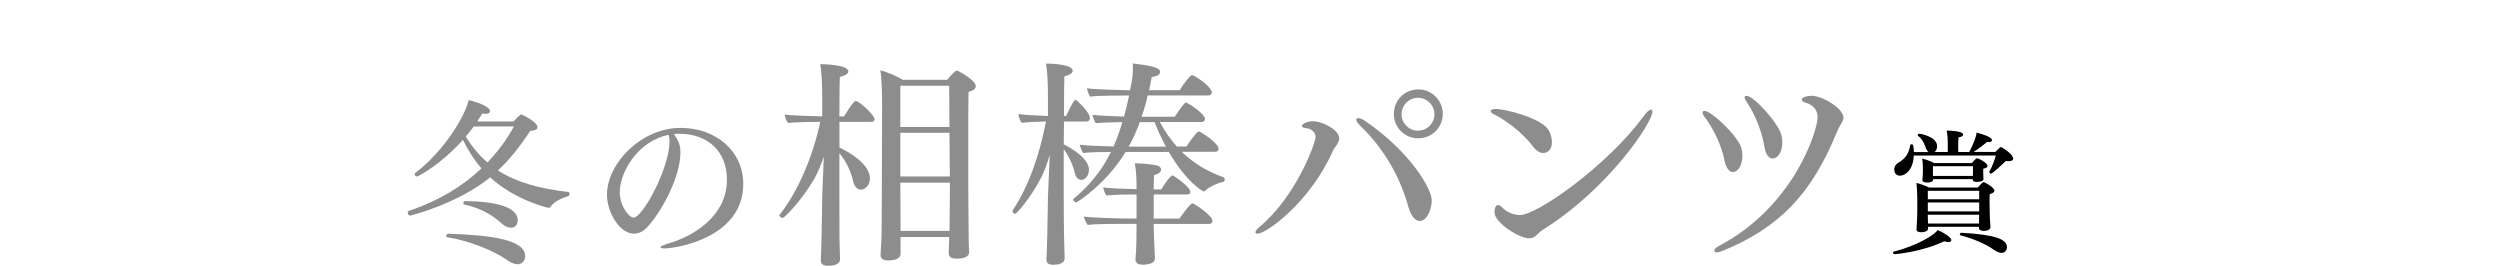
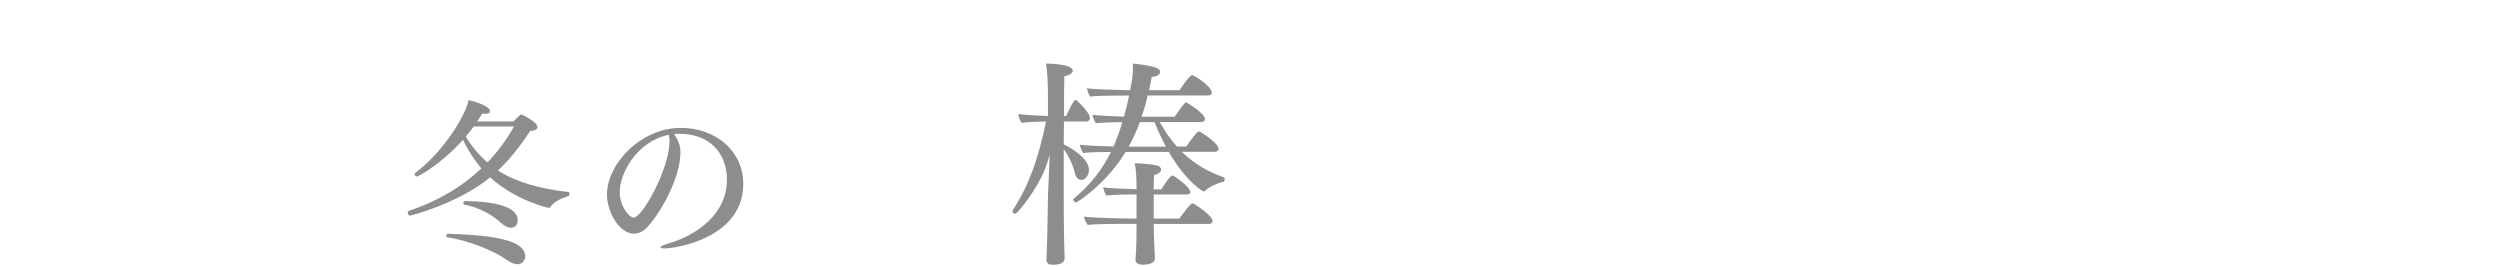
<svg xmlns="http://www.w3.org/2000/svg" id="_レイヤー_2" data-name="レイヤー 2" viewBox="0 0 410.32 43.62">
  <defs>
    <style>
      .cls-1 {
        fill: #8d8d8d;
      }
    </style>
  </defs>
  <g id="design">
    <g>
      <g>
        <path class="cls-1" d="M84.27,19.92c.32-.29.81-.84,1.18-1.09.03-.03.09-.03.11-.03.06,0,.12,0,.14.03.17.09,2.51,1.18,2.51,2.04,0,.32-.35.6-1.18.6-1.7,2.62-3.43,4.75-5.3,6.51,3.05,1.96,6.85,2.99,11.6,3.54.09.03.14.17.14.32s-.06.32-.2.35c-1.12.35-2.36.89-2.94,1.79-.06.09-.14.14-.26.14-.14,0-5.56-1.27-9.62-5.01-5.38,4.38-13.07,6.28-13.16,6.28-.23,0-.37-.29-.37-.49,0-.14.06-.26.17-.29,5.01-1.67,8.93-4.12,11.92-6.97-1.12-1.32-2.16-2.88-3.02-4.69-3.74,4.15-7.37,6.02-7.57,6.02s-.37-.23-.37-.4c0-.06.03-.12.06-.14,5.13-3.92,8.38-9.82,8.81-12.01.75.17,3.51.95,3.51,1.84,0,.23-.23.43-.75.43-.14,0-.32-.03-.52-.06-.26.43-.55.86-.83,1.3h5.93ZM83.26,42.7c-2.53-1.76-6.65-3.28-9.9-3.77-.09,0-.12-.09-.12-.17,0-.17.12-.4.29-.4,7.28.23,12.67,1.01,12.67,3.71,0,.78-.63,1.3-1.24,1.3-.52,0-1.12-.26-1.7-.66ZM82.34,36.68c-1.58-1.47-3.71-2.62-6.16-3.11-.09-.03-.14-.12-.14-.2,0-.17.12-.37.29-.37,4.98.06,8.64.95,8.64,3.14,0,1.12-.81,1.24-1.12,1.24-.46,0-1.01-.26-1.5-.69ZM77.76,20.76c-.43.58-.86,1.12-1.32,1.64,1.04,1.7,2.22,3.11,3.57,4.26,1.76-1.84,3.2-3.83,4.35-5.9h-6.59Z" />
        <path class="cls-1" d="M111.68,24.99c0,4.43-3.57,10.42-5.59,12.44-.58.58-1.27.92-2.04.92-2.42,0-4.43-3.6-4.43-6.39,0-5.15,5.64-10.97,12.09-10.97,5.82,0,10.28,3.83,10.28,9.21,0,8.84-11,10.57-12.9,10.57-.46,0-.69-.06-.69-.17,0-.14.35-.35,1.12-.58,4.38-1.24,9.79-4.58,9.79-10.54,0-4.64-3.17-7.52-7.75-7.52h-.32c-.2,0-.4.03-.63.03.75,1.09,1.07,1.87,1.07,2.99ZM101.72,31.52c0,2.33,1.55,4.2,2.27,4.2,1.47,0,5.9-8.09,5.9-12.55,0-.37-.06-.72-.14-1.04-5.1,1.01-8.03,6.19-8.03,9.39Z" />
-         <path class="cls-1" d="M134.78,41.06c.11-2.7.14-8.28.18-9.21l.25-6.12c-.5,1.4-1.08,2.81-1.55,3.6-2.23,3.82-4.97,6.44-5.18,6.44s-.58-.22-.58-.4c0-.07.04-.11.07-.14,3.02-3.82,5.47-9.61,6.66-15.23-1.3,0-4.1.04-5.26.18-.32-.29-.54-.94-.58-1.37,1.08.14,4.25.25,6.16.29v-2.41c0-3.2-.07-4.54-.32-6.16.72,0,4.61.11,4.61,1.19,0,.32-.4.68-1.4.9-.04.61-.07,3.31-.07,6.48h.76c.4-.65,1.22-1.98,1.73-2.45.07-.04.14-.07.22-.07.54,0,3.06,2.3,3.06,2.99,0,.29-.25.43-.54.43h-5.22v4.21c1.15.54,5,2.56,5,5.08,0,1.33-1.01,1.84-1.44,1.84-.58,0-1.12-.47-1.3-1.33-.29-1.4-1.08-3.28-2.27-4.64v6.69c0,5.83,0,7.78.07,9.47,0,.36.04.79.04,1.22,0,.18-.04,1.08-1.94,1.08-.94,0-1.22-.36-1.22-.9v-.07l.07-1.58ZM155.8,38.9h-7.99v2.81c-.07.94-1.44,1.04-1.98,1.04-.9,0-1.3-.32-1.3-.86v-.11s.07-1.26.14-2.59c.04-.5.07-8.89.07-9.5l.04-12.81c0-.97-.07-4.28-.29-5.33,1.3.32,2.7.97,3.71,1.55h7.24c1.3-1.51,1.51-1.51,1.58-1.51.04,0,.11,0,.18.04.18.07,2.95,1.51,2.95,2.52,0,.4-.36.72-1.19.94-.04.94-.04,4.68-.04,8.17v6.77c0,.54.04,7.85.07,9.18,0,.94.07,1.98.07,2.09v.07c0,1.01-1.44,1.08-2.02,1.08-.97,0-1.33-.36-1.33-.9,0-.14.04-1.22.07-2.23v-.4ZM155.8,14.07h-8.03v6.77h8.06l-.04-6.77ZM155.83,21.8h-8.06v7.16h8.13l-.07-7.16ZM147.77,29.98v.22l.04,7.7h8.03c.04-2.59.07-7.31.07-7.92h-8.13Z" />
        <path class="cls-1" d="M172.29,25.44c-.43,1.44-.94,2.81-1.4,3.71-1.94,3.67-4.07,5.94-4.25,5.94-.22,0-.47-.22-.47-.43,0-.04,0-.11.04-.14,2.63-3.96,4.35-8.89,5.47-14.58-1.3.04-2.99.07-3.96.22-.32-.29-.54-1.01-.58-1.44.97.14,3.13.25,4.86.32v-2.45c0-3.2-.07-4.54-.32-6.16.79,0,4.39.11,4.39,1.19,0,.32-.4.68-1.37.9-.04.79-.07,3.42-.07,6.52h.36c.18-.4,1.19-2.66,1.55-2.66.14,0,2.34,2.02,2.34,2.99,0,.4-.29.58-.58.58h-3.67l-.04,3.74c1.33.65,4.14,2.34,4.14,4.18,0,.9-.58,1.66-1.26,1.66-.47,0-.9-.43-1.01-.97-.18-.86-.79-2.63-1.87-4.07v7.77c0,.94,0,5.87.11,8.89,0,.36.04.79.04,1.22,0,.4-.22,1.08-1.87,1.08-.9,0-1.12-.36-1.12-.86v-.11s.04-.76.07-1.58c.11-2.7.14-7.7.18-8.64l.29-6.8ZM193.99,24.94c2.05,1.98,4.36,3.28,6.8,4.14.14.04.22.22.22.36,0,.18-.07.36-.22.4-1.08.22-2.38.9-2.84,1.33-.14.14-.25.25-.4.25-.11,0-2.77-1.44-5.72-6.48h-7.09c-3.17,5.26-7.96,8.28-8.1,8.28-.25,0-.5-.25-.5-.47,0-.04,0-.07.04-.11,2.74-2.23,4.72-4.79,6.16-7.7-1.58,0-3.74.04-4.57.18-.18-.29-.5-.97-.54-1.37.86.14,3.49.25,5.54.29.54-1.26,1.04-2.59,1.44-4-1.55.04-3.56.07-4.36.18-.18-.29-.5-.97-.54-1.37.79.11,3.17.22,5.18.29.29-1.12.58-2.27.83-3.46h-.25c-1.19,0-5,0-6.16.18-.18-.29-.47-.97-.5-1.37,1.08.18,5.08.29,7.06.32.47-2.12.47-2.95.47-3.56,0-.29,0-.58-.04-.83,3.53.4,4.5.76,4.5,1.37s-.83.79-1.37.86c-.14.76-.29,1.48-.43,2.16h5c.68-1.08,1.76-2.48,2.05-2.48.36,0,3.24,1.87,3.24,2.84,0,.32-.25.5-.58.5h-9.94c-.29,1.26-.61,2.41-1.01,3.49h5.44c.4-.54,1.04-1.62,1.66-2.23.04-.04.11-.11.18-.11.25,0,3.13,1.84,3.13,2.7,0,.32-.25.5-.58.5h-6.84c.86,1.58,1.8,2.92,2.81,4.03h1.55c.68-1.04,1.76-2.48,2.05-2.48s3.24,1.94,3.24,2.84c0,.32-.25.5-.58.5h-5.44ZM189.35,36.74v.11c0,.79.07,2.48.14,4.14,0,.25.07,1.12.07,1.44,0,.65-.79,1.01-1.98,1.01-.86,0-1.22-.32-1.22-.83v-.07c.18-1.62.18-4.43.18-5.69v-.11h-1.91c-1.19,0-4.97,0-6.12.18-.18-.29-.58-.97-.61-1.37,1.19.18,5.94.32,7.67.32h.97v-3.96c-1.4,0-3.96.04-4.97.18-.18-.29-.47-.94-.5-1.33.94.14,3.56.25,5.47.29,0-1.62-.04-3.02-.29-4.25,1.01,0,2.66.14,3.67.36.36.07.65.36.65.68s-.32.68-1.15.9c-.04.54-.07,1.4-.07,2.34h1.26c.58-1.04,1.55-2.3,1.84-2.3.14,0,2.92,1.87,2.92,2.74,0,.25-.22.4-.54.4h-5.47v3.96h4.21c.72-1.01,1.84-2.52,2.16-2.52.14,0,3.28,1.94,3.28,2.92,0,.29-.22.47-.54.47h-9.11ZM187.08,20.04c-.54,1.48-1.15,2.81-1.84,4.03h6.12c-.65-1.22-1.3-2.56-1.87-4.03h-2.41Z" />
-         <path class="cls-1" d="M206.06,38.11c0-.18.18-.47.61-.83,6.05-5,9.25-13.82,9.25-14.79,0-.76-.68-1.37-1.48-1.44-.47-.04-.76-.18-.76-.36,0-.43,1.01-.79,1.73-.79,1.69,0,4.39,1.44,4.39,2.77,0,.36-.14.68-.32.97-.32.54-.47.58-.76,1.22-3.71,8.35-10.91,13.5-12.31,13.5-.22,0-.36-.11-.36-.25ZM231.18,34.04c-.76-2.74-2.7-8.42-7.99-13.46-.4-.4-.58-.72-.58-.94,0-.18.11-.25.32-.25.25,0,.61.11,1.08.43,7.45,5.08,10.98,11.16,10.98,13.07,0,1.33-.72,3.38-1.98,3.38-.86,0-1.51-1.12-1.84-2.23ZM232.77,22.7c-2.23,0-4-1.76-4-4s1.76-4.03,4-4.03,4.03,1.8,4.03,4.03-1.8,4-4.03,4ZM232.73,16.05c-1.48,0-2.7,1.22-2.7,2.7s1.22,2.7,2.7,2.7,2.7-1.22,2.7-2.7-1.22-2.7-2.7-2.7Z" />
-         <path class="cls-1" d="M251.56,24c-1.8-2.48-5.08-4.64-6.26-5.18-.43-.22-.65-.4-.65-.58,0-.22.32-.36.9-.36,1.37,0,7.56,1.48,8.67,3.56.29.54.5,1.26.5,1.91,0,1.19-.68,1.76-1.44,1.76-.61,0-1.22-.43-1.73-1.12ZM250.98,39.12c-1.62,0-5.69-2.56-5.69-4.25,0-.79.22-1.22.61-1.22.22,0,.43.18.76.5.5.5,1.58,1.15,2.77,1.15,2.92,0,14.47-8.21,20.37-16.27.5-.72.94-1.04,1.19-1.04.14,0,.22.11.22.32,0,1.84-7.2,12.63-17.93,19.37-.97.58-1.26,1.44-2.3,1.44Z" />
-         <path class="cls-1" d="M283.03,26.3c-.54-2.74-2.05-5.54-3.2-7.02-.25-.32-.4-.61-.4-.79s.14-.29.32-.29c1.12,0,5.44,4.03,6.05,6.08.14.47.18.9.18,1.33,0,1.51-.76,2.63-1.55,2.63-.58,0-1.12-.58-1.4-1.94ZM281.8,41.42c-.29,0-.43-.11-.43-.29,0-.22.25-.5.79-.79,12.31-6.48,16.16-18.93,16.16-21.09,0-1.69-1.44-2.23-1.8-2.34-.54-.14-.79-.32-.79-.54,0-.5,1.08-.65,1.58-.65,1.84,0,5.26,2.09,5.26,3.6,0,.4-.22.72-.5,1.19-.11.14-.5.97-.61,1.22-4.14,10.15-9.47,15.66-18.79,19.47-.36.14-.65.22-.86.22ZM289.58,24.04c-.43-2.81-1.87-5.83-2.88-7.27-.25-.36-.36-.61-.36-.79s.11-.25.29-.25c1.26,0,5.29,4.5,5.76,6.48.11.43.14.83.14,1.22,0,1.55-.79,2.59-1.58,2.59-.58,0-1.15-.58-1.37-1.98Z" />
      </g>
-       <path d="M310.92,41.72c-.13,0-.22-.13-.22-.24,0-.09.04-.17.15-.19,3.82-.97,6.76-2.79,7.17-3.54.78.32,2.25,1.15,2.25,1.66,0,.17-.15.32-.48.32-.19,0-.41-.04-.69-.13-3.67,1.75-7.95,2.12-8.19,2.12ZM314.1,25.56c-.11,2.53-1.56,3.28-2.25,3.28-.11,0-.95-.02-.95-1.02,0-.48.28-.91.65-1.1,1.43-.8,1.79-1.84,1.97-2.92,0-.06.11-.11.19-.11.32,0,.35.09.41,1.27h2.42c-.19-.13-.32-.32-.41-.54-.22-.6-.48-1.47-1.34-2.14-.04-.02-.04-.06-.04-.09,0-.11.13-.24.24-.24.28,0,2.94.5,2.94,2.03,0,.37-.13.78-.41.97h2.16v-1.51c0-.35,0-1.1-.17-2.01.17,0,2.7.02,2.7.67,0,.19-.26.39-.76.43-.04.39-.06,1.04-.06,1.6,0,.32.02.6.02.82h1.79c.43-.76,1.15-2.35,1.21-3.18.6.13,2.53.67,2.53,1.23,0,.19-.19.32-.56.32-.06,0-.15,0-.24-.02-.63.5-1.49,1.19-2.23,1.64h3.59c.22-.22.43-.48.78-.76.02-.02.06-.04.13-.04.02,0,.06.02.09.02.54.28,1.92,1.23,1.92,1.86,0,.28-.28.43-.71.43-.15,0-.3,0-.48-.04-.32.32-2.23,2.1-2.46,2.1-.09,0-.28-.17-.28-.28v-.04c.48-.84.86-1.86,1.08-2.66h-13.46ZM324.79,37.22h-8.34v.32c0,.39-.58.58-1.12.58-.45,0-.78-.15-.78-.43v-.02c.09-1.38.13-2.29.13-3.13v-1.97c0-.58-.06-2.12-.15-2.55.58.13,1.51.48,2.1.76h7.99s.71-.89.97-.89c.17,0,1.75.89,1.75,1.4,0,.24-.26.45-.76.56-.04.32-.04.78-.04,1.19,0,.65.02,1.21.02,1.21,0,1.64.13,2.96.13,2.96v.04c0,.63-.99.65-1.12.65-.52,0-.78-.22-.78-.5v-.19ZM325.51,28.86c0,.19.04.41.04.52,0,.45-.89.48-1.1.48-.43,0-.67-.11-.67-.37v-.09h-6.5v.06c0,.15-.11.5-.97.5-.56,0-.8-.19-.8-.39v-.02c.04-.39.09-.78.09-1.25v-.76c0-.48-.04-.97-.11-1.51.63.13,1.49.48,1.99.73h6.16s.65-.78.82-.78c.35,0,1.75.78,1.75,1.25,0,.19-.19.37-.69.45-.02.11-.02.24-.02.37v.19l.02.61ZM324.84,31.32h-8.43v1.38h8.43v-1.38ZM324.84,33.23h-8.43v1.47h8.43v-1.47ZM324.81,36.62c0-.41.02-.91.02-1.38h-8.43c.02.5.02,1.04.04,1.45h8.36v-.06ZM323.82,27.28h-6.57v1.6h6.55c.02-.28.02-.39.02-.63v-.97ZM327.17,40.94c-1.21-.86-3.28-1.77-5.42-2.33-.06-.02-.09-.06-.09-.13,0-.11.11-.28.22-.28h.02c5.7.32,7.5,1.08,7.5,2.4,0,.26-.22.91-.89.91-.39,0-.84-.22-1.34-.56Z" />
    </g>
  </g>
</svg>